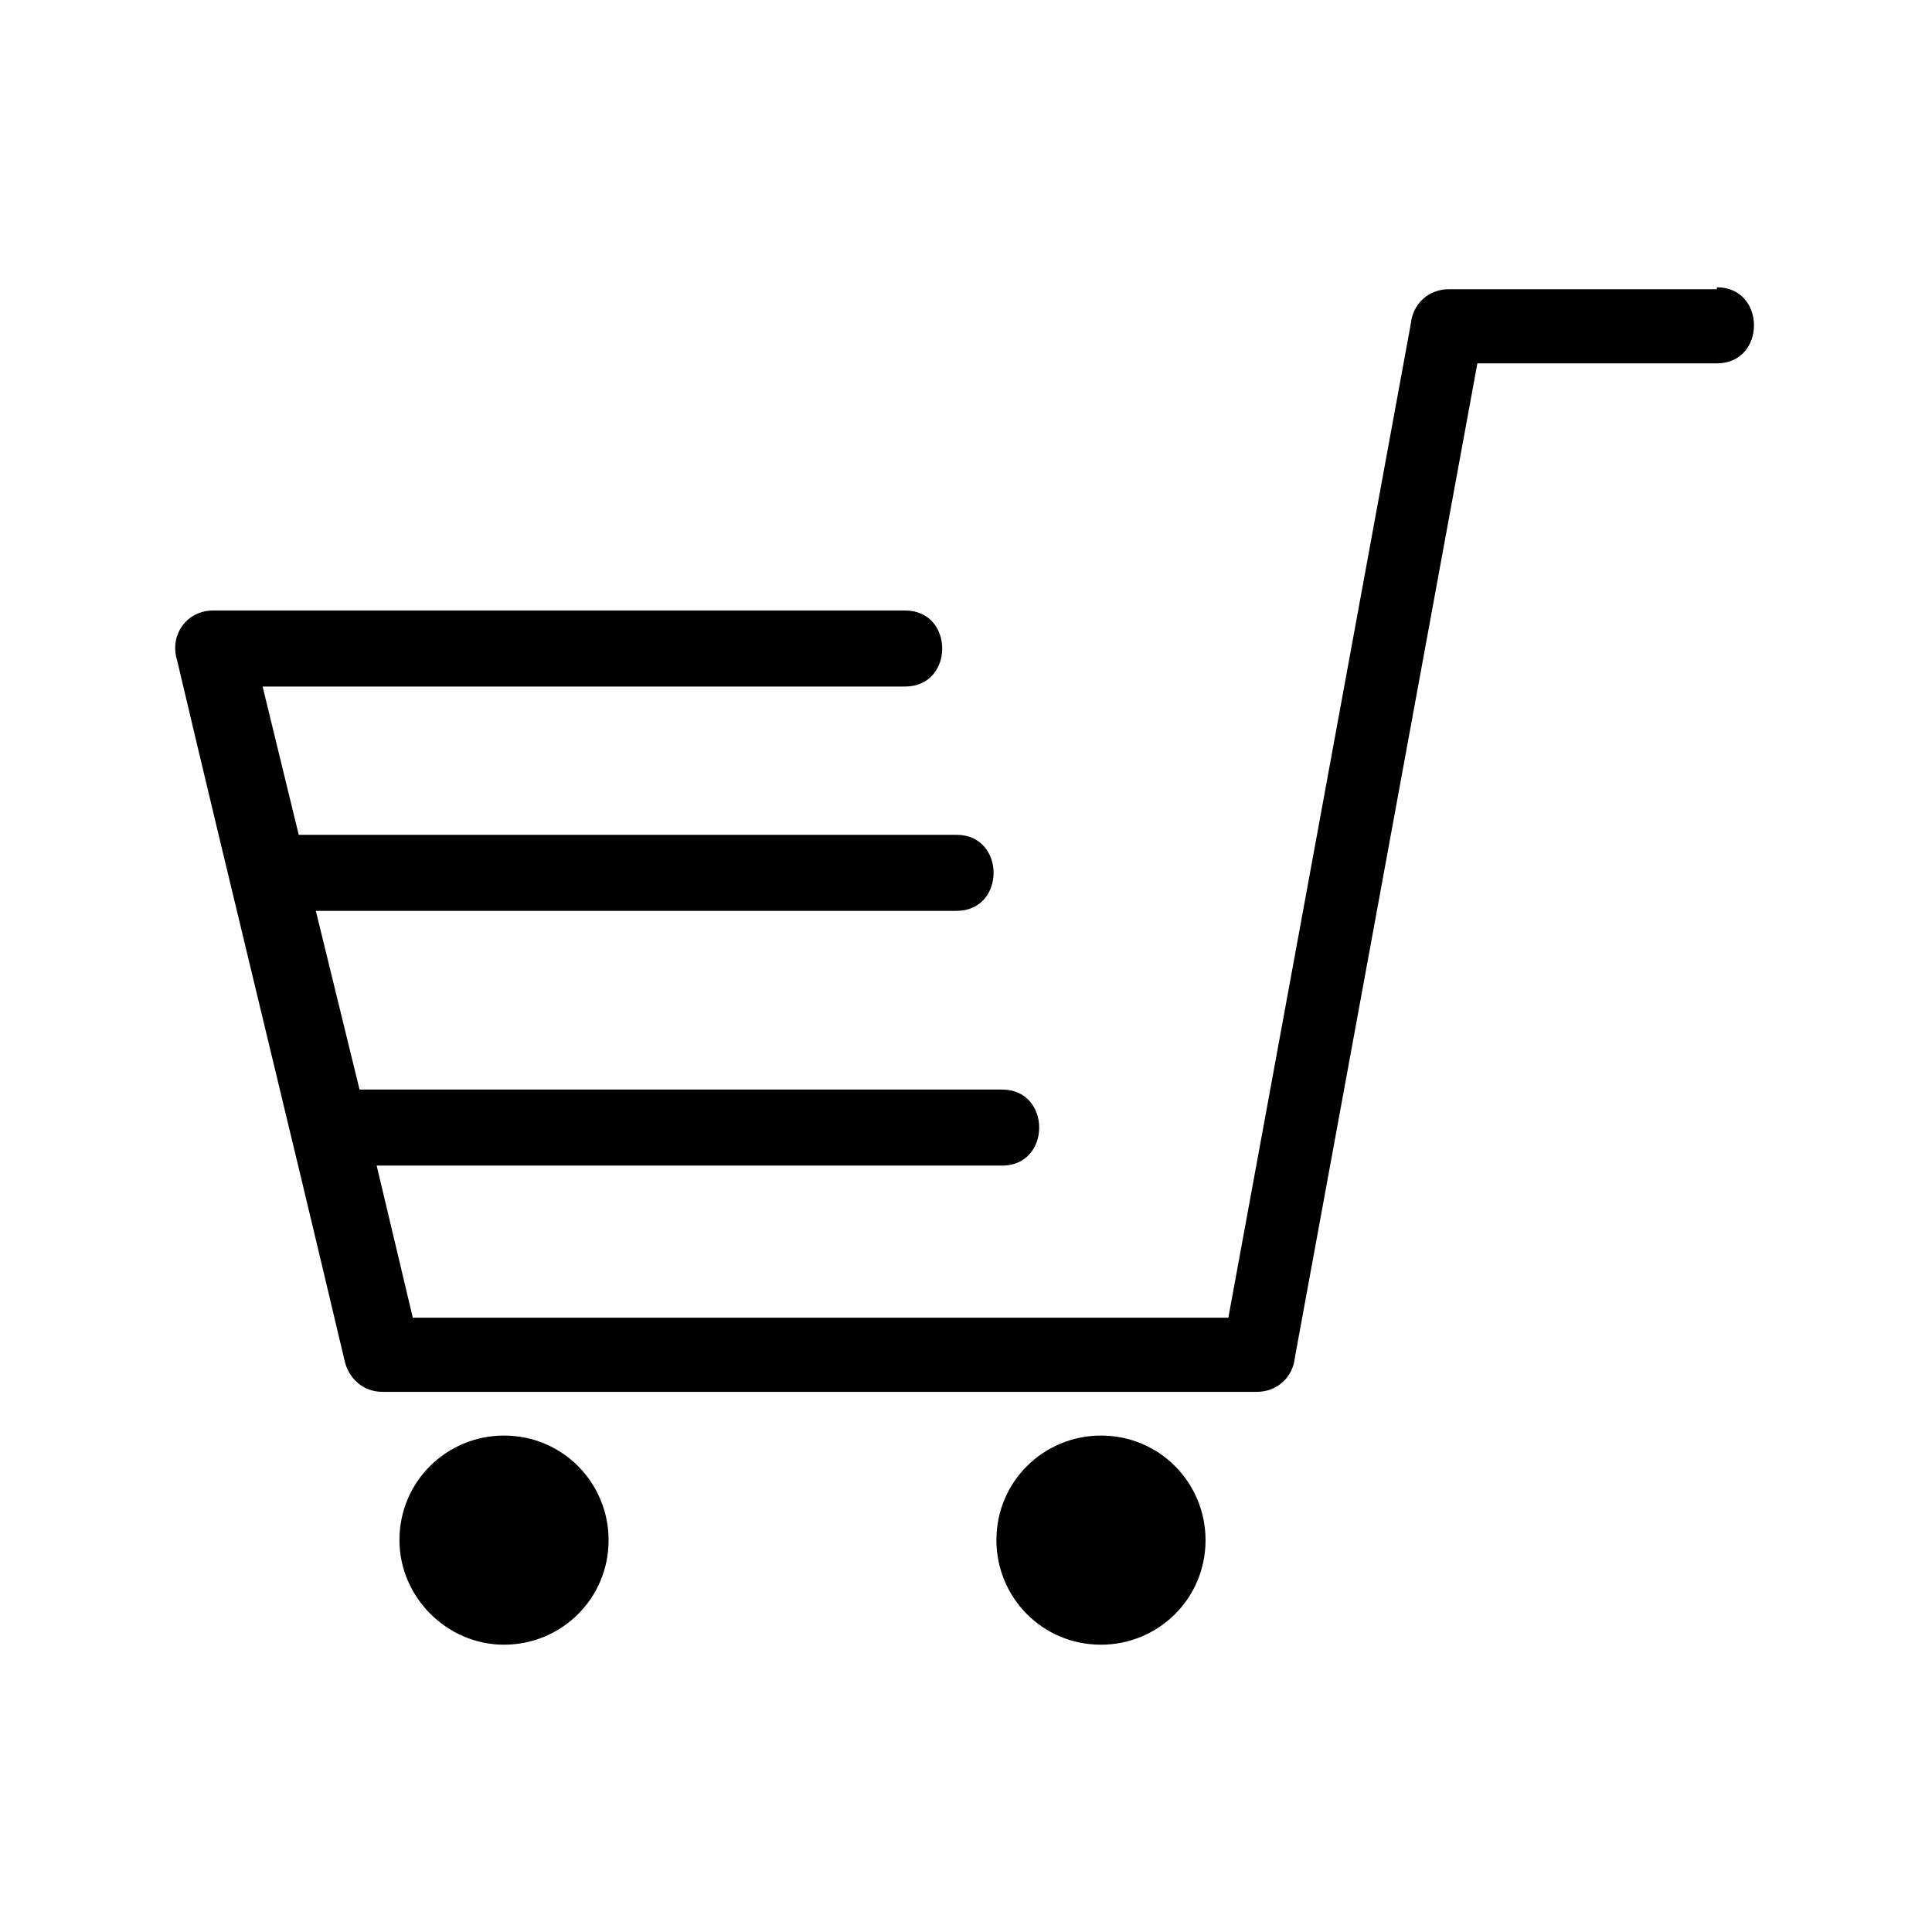
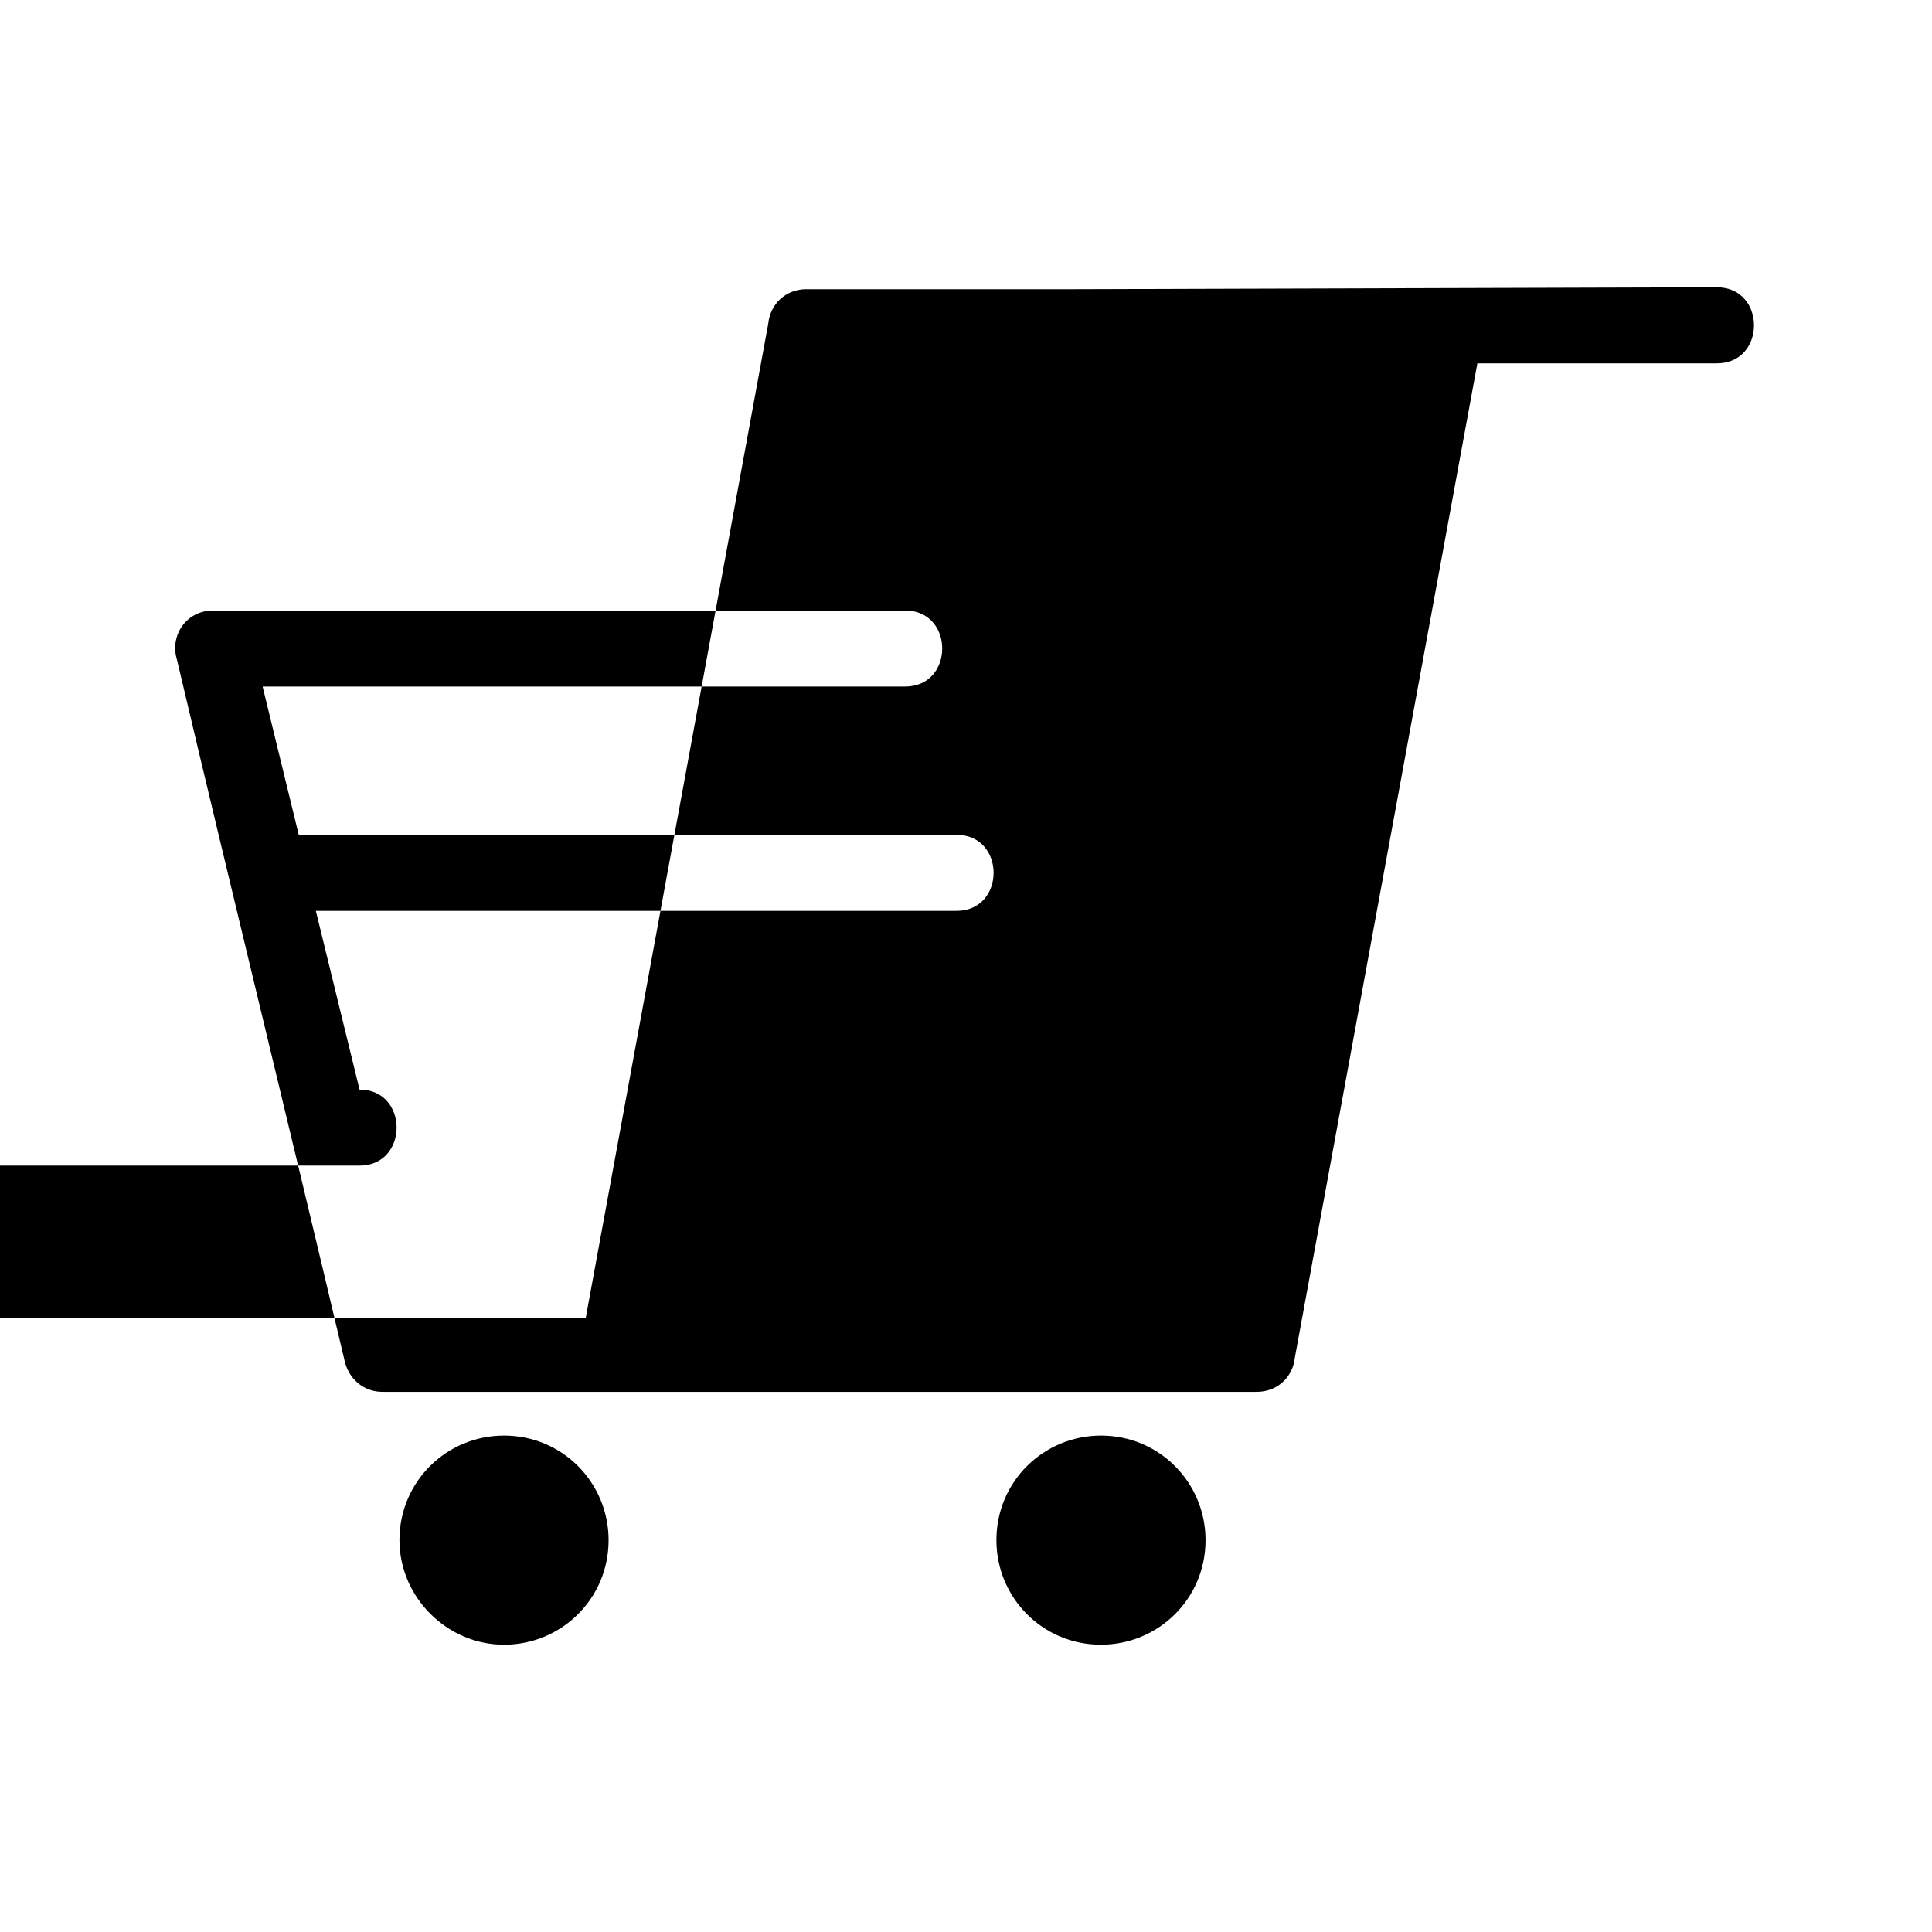
<svg xmlns="http://www.w3.org/2000/svg" fill="#000000" width="800px" height="800px" version="1.1" viewBox="144 144 512 512">
-   <path d="m599 220.14c13.098 0 13.098 20.152 0 20.152h-63.48l-48.367 263.49c-0.504 5.039-4.535 9.07-10.078 9.07h-231.75c-5.039 0-9.07-3.527-10.078-8.566-14.609-61.969-29.727-123.43-44.336-185.4-2.016-6.551 2.519-13.098 9.574-13.098h183.39c13.098 0 13.098 20.152 0 20.152h-170.28l9.574 39.297h174.32c13.098 0 13.098 20.152 0 20.152h-169.79l11.586 47.359h170.29c13.098 0 13.098 20.152 0 20.152h-165.75l9.574 40.305h216.13l48.367-263.49c0.504-5.039 4.535-9.07 10.078-9.07h71.035zm-321.43 304.3c15.617 0 27.711 12.594 27.711 27.711 0 15.617-12.594 27.711-27.711 27.711-15.113 0-27.711-12.594-27.711-27.711 0-15.621 12.594-27.711 27.711-27.711zm158.2 0c15.617 0 27.711 12.594 27.711 27.711 0 15.617-12.594 27.711-27.711 27.711-15.617 0-27.711-12.594-27.711-27.711 0-15.621 12.598-27.711 27.711-27.711z" fill-rule="evenodd" />
+   <path d="m599 220.14c13.098 0 13.098 20.152 0 20.152h-63.48l-48.367 263.49c-0.504 5.039-4.535 9.07-10.078 9.07h-231.75c-5.039 0-9.07-3.527-10.078-8.566-14.609-61.969-29.727-123.43-44.336-185.4-2.016-6.551 2.519-13.098 9.574-13.098h183.39c13.098 0 13.098 20.152 0 20.152h-170.28l9.574 39.297h174.32c13.098 0 13.098 20.152 0 20.152h-169.79l11.586 47.359c13.098 0 13.098 20.152 0 20.152h-165.75l9.574 40.305h216.13l48.367-263.49c0.504-5.039 4.535-9.07 10.078-9.07h71.035zm-321.43 304.3c15.617 0 27.711 12.594 27.711 27.711 0 15.617-12.594 27.711-27.711 27.711-15.113 0-27.711-12.594-27.711-27.711 0-15.621 12.594-27.711 27.711-27.711zm158.2 0c15.617 0 27.711 12.594 27.711 27.711 0 15.617-12.594 27.711-27.711 27.711-15.617 0-27.711-12.594-27.711-27.711 0-15.621 12.598-27.711 27.711-27.711z" fill-rule="evenodd" />
</svg>